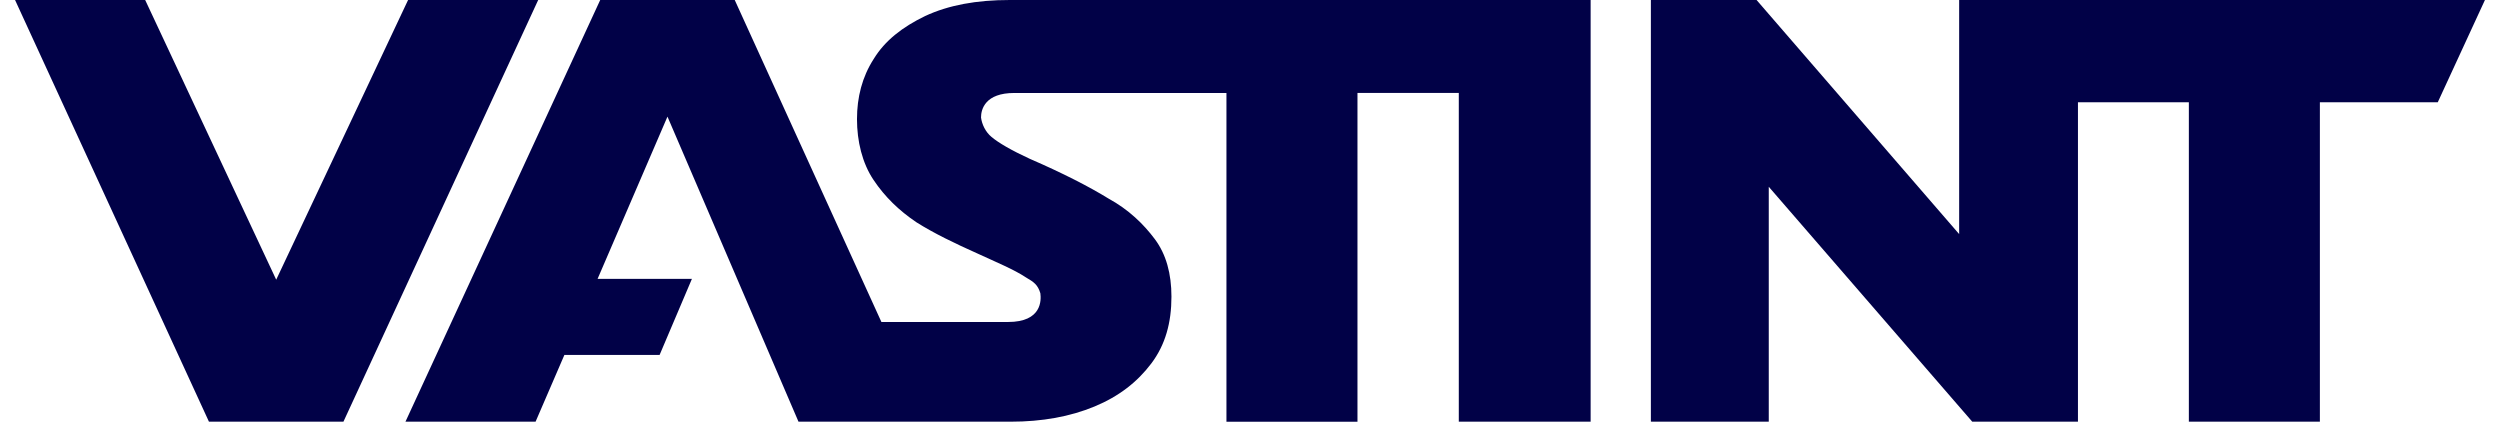
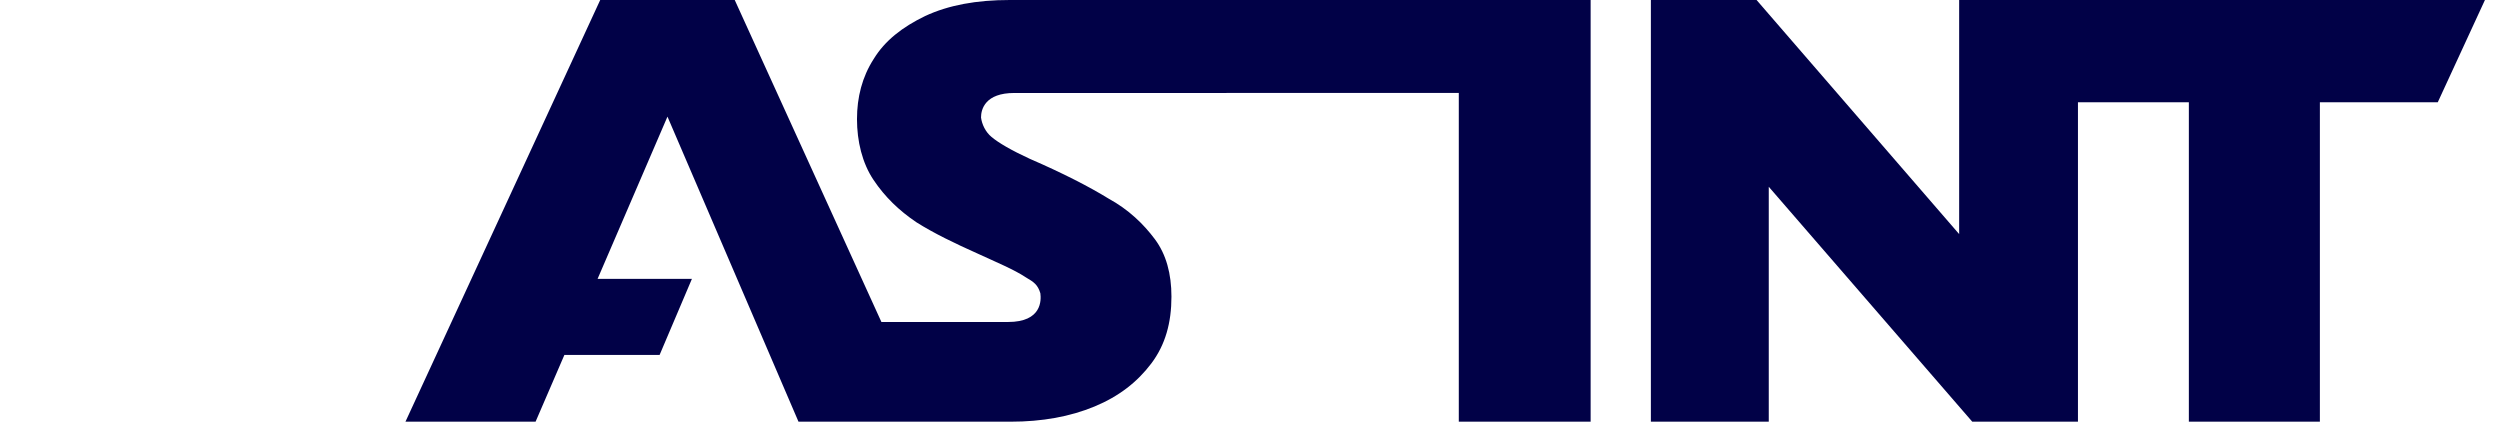
<svg xmlns="http://www.w3.org/2000/svg" width="83" height="14" viewBox="0 0 83 14" fill="none">
  <g clip-path="url(#clip0_1265_5640)">
    <path d="M68.988 0H65.044V7.772L58.318 0H54.809V14H58.723V6.201L65.479 14H68.988V3.395H72.67V14H77.02V3.395H80.934L82.5 0H68.988Z" fill="#010147" />
-     <path d="M48.459 0H33.526C32.424 0 31.496 0.168 30.713 0.533C29.959 0.898 29.379 1.347 29.003 1.964C28.625 2.553 28.452 3.226 28.452 3.956C28.452 4.685 28.625 5.415 29.003 5.976C29.38 6.538 29.843 6.986 30.424 7.379C31.004 7.745 31.699 8.08 32.453 8.417C33.062 8.698 33.671 8.951 34.048 9.202C34.337 9.37 34.453 9.455 34.54 9.736C34.569 9.96 34.598 10.69 33.467 10.69H29.263L24.393 0H19.927L13.461 14H17.781L18.738 11.783H21.899L22.972 9.258H19.84L22.16 3.872L26.51 14H33.556C34.6 14 35.528 13.832 36.34 13.495C37.151 13.158 37.76 12.682 38.225 12.065C38.689 11.447 38.892 10.718 38.892 9.848C38.892 9.09 38.718 8.445 38.341 7.94C37.963 7.435 37.471 6.958 36.804 6.593C36.166 6.201 35.296 5.752 34.194 5.275C33.585 4.995 33.15 4.742 32.918 4.546C32.715 4.378 32.599 4.125 32.57 3.9C32.57 3.62 32.715 3.087 33.672 3.087H40.718V14.001H45.068V3.086H48.432V14H52.809V0H48.46H48.459Z" fill="#010147" />
-     <path d="M13.548 0L9.17 9.286L4.82 0H0.5L6.937 14H6.966H11.402L17.868 0H13.548Z" fill="#010147" />
+     <path d="M48.459 0H33.526C32.424 0 31.496 0.168 30.713 0.533C29.959 0.898 29.379 1.347 29.003 1.964C28.625 2.553 28.452 3.226 28.452 3.956C28.452 4.685 28.625 5.415 29.003 5.976C29.38 6.538 29.843 6.986 30.424 7.379C31.004 7.745 31.699 8.08 32.453 8.417C33.062 8.698 33.671 8.951 34.048 9.202C34.337 9.37 34.453 9.455 34.54 9.736C34.569 9.96 34.598 10.69 33.467 10.69H29.263L24.393 0H19.927L13.461 14H17.781L18.738 11.783H21.899L22.972 9.258H19.84L22.16 3.872L26.51 14H33.556C34.6 14 35.528 13.832 36.34 13.495C37.151 13.158 37.76 12.682 38.225 12.065C38.689 11.447 38.892 10.718 38.892 9.848C38.892 9.09 38.718 8.445 38.341 7.94C37.963 7.435 37.471 6.958 36.804 6.593C36.166 6.201 35.296 5.752 34.194 5.275C33.585 4.995 33.15 4.742 32.918 4.546C32.715 4.378 32.599 4.125 32.57 3.9C32.57 3.62 32.715 3.087 33.672 3.087H40.718V14.001V3.086H48.432V14H52.809V0H48.46H48.459Z" fill="#010147" />
  </g>
  <defs>
    <clipPath id="clip0_1265_5640">
      <rect width="82" height="14" fill="white" transform="translate(0.5)" />
    </clipPath>
  </defs>
</svg>